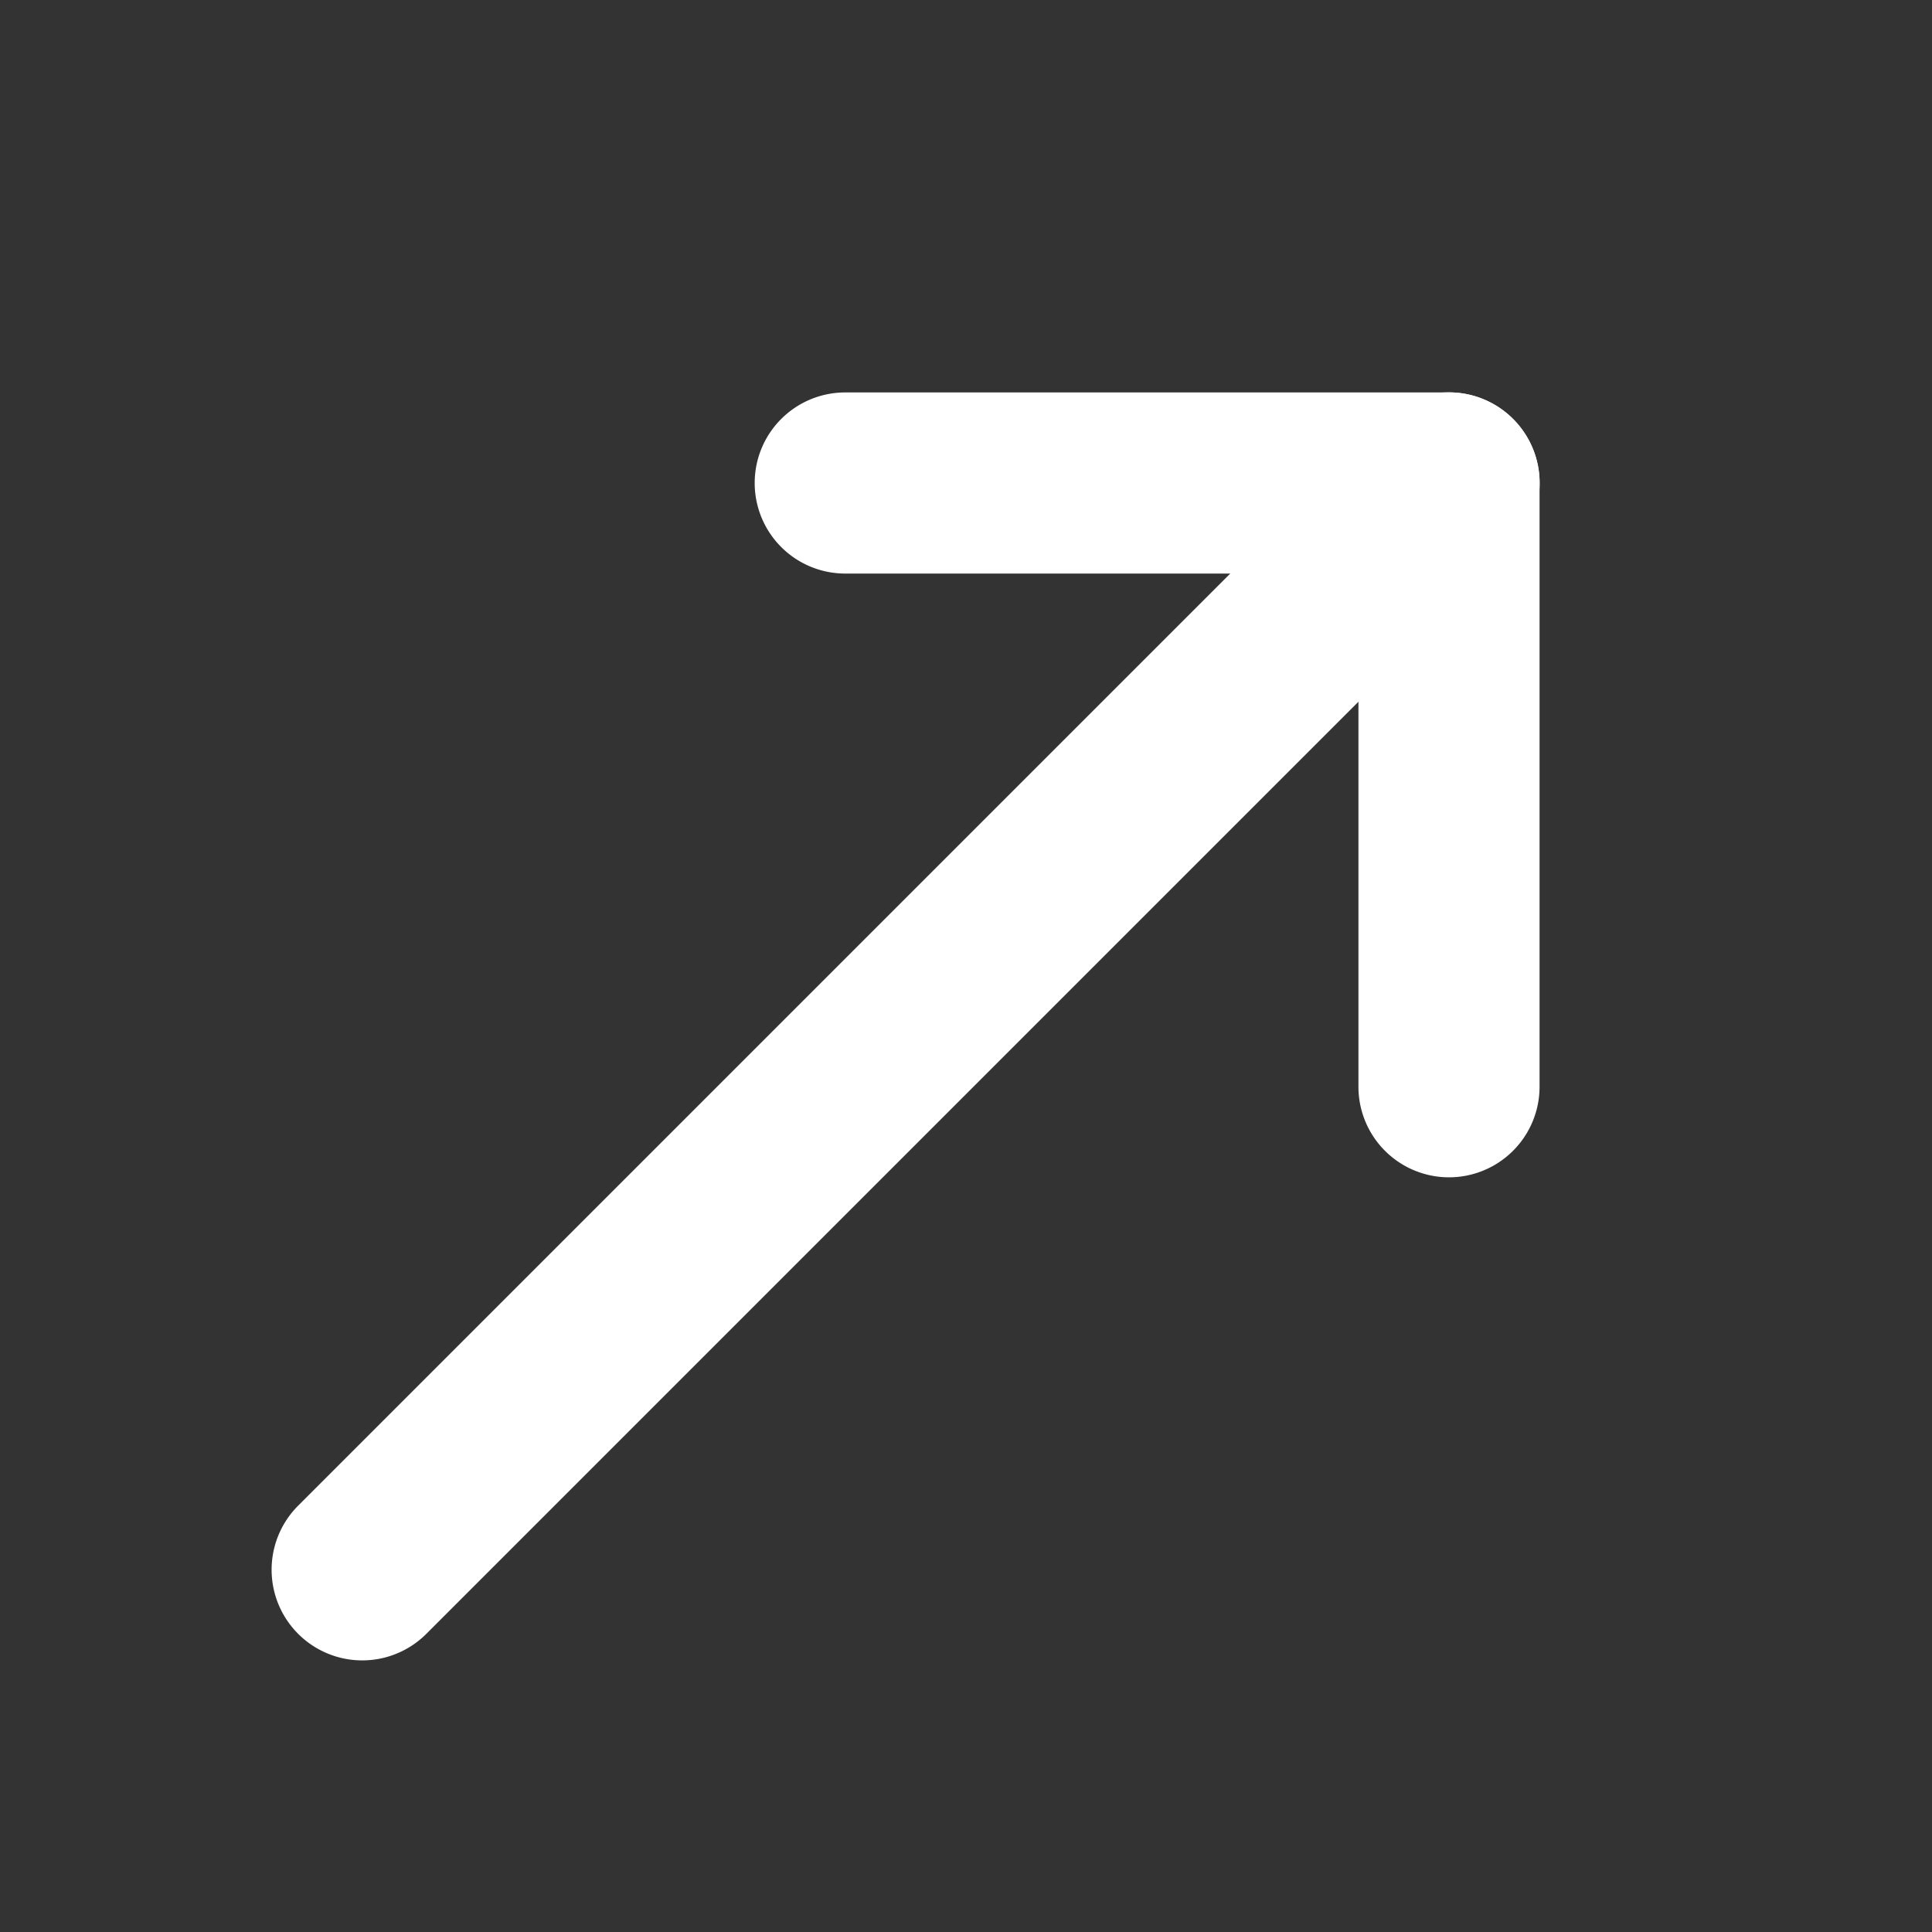
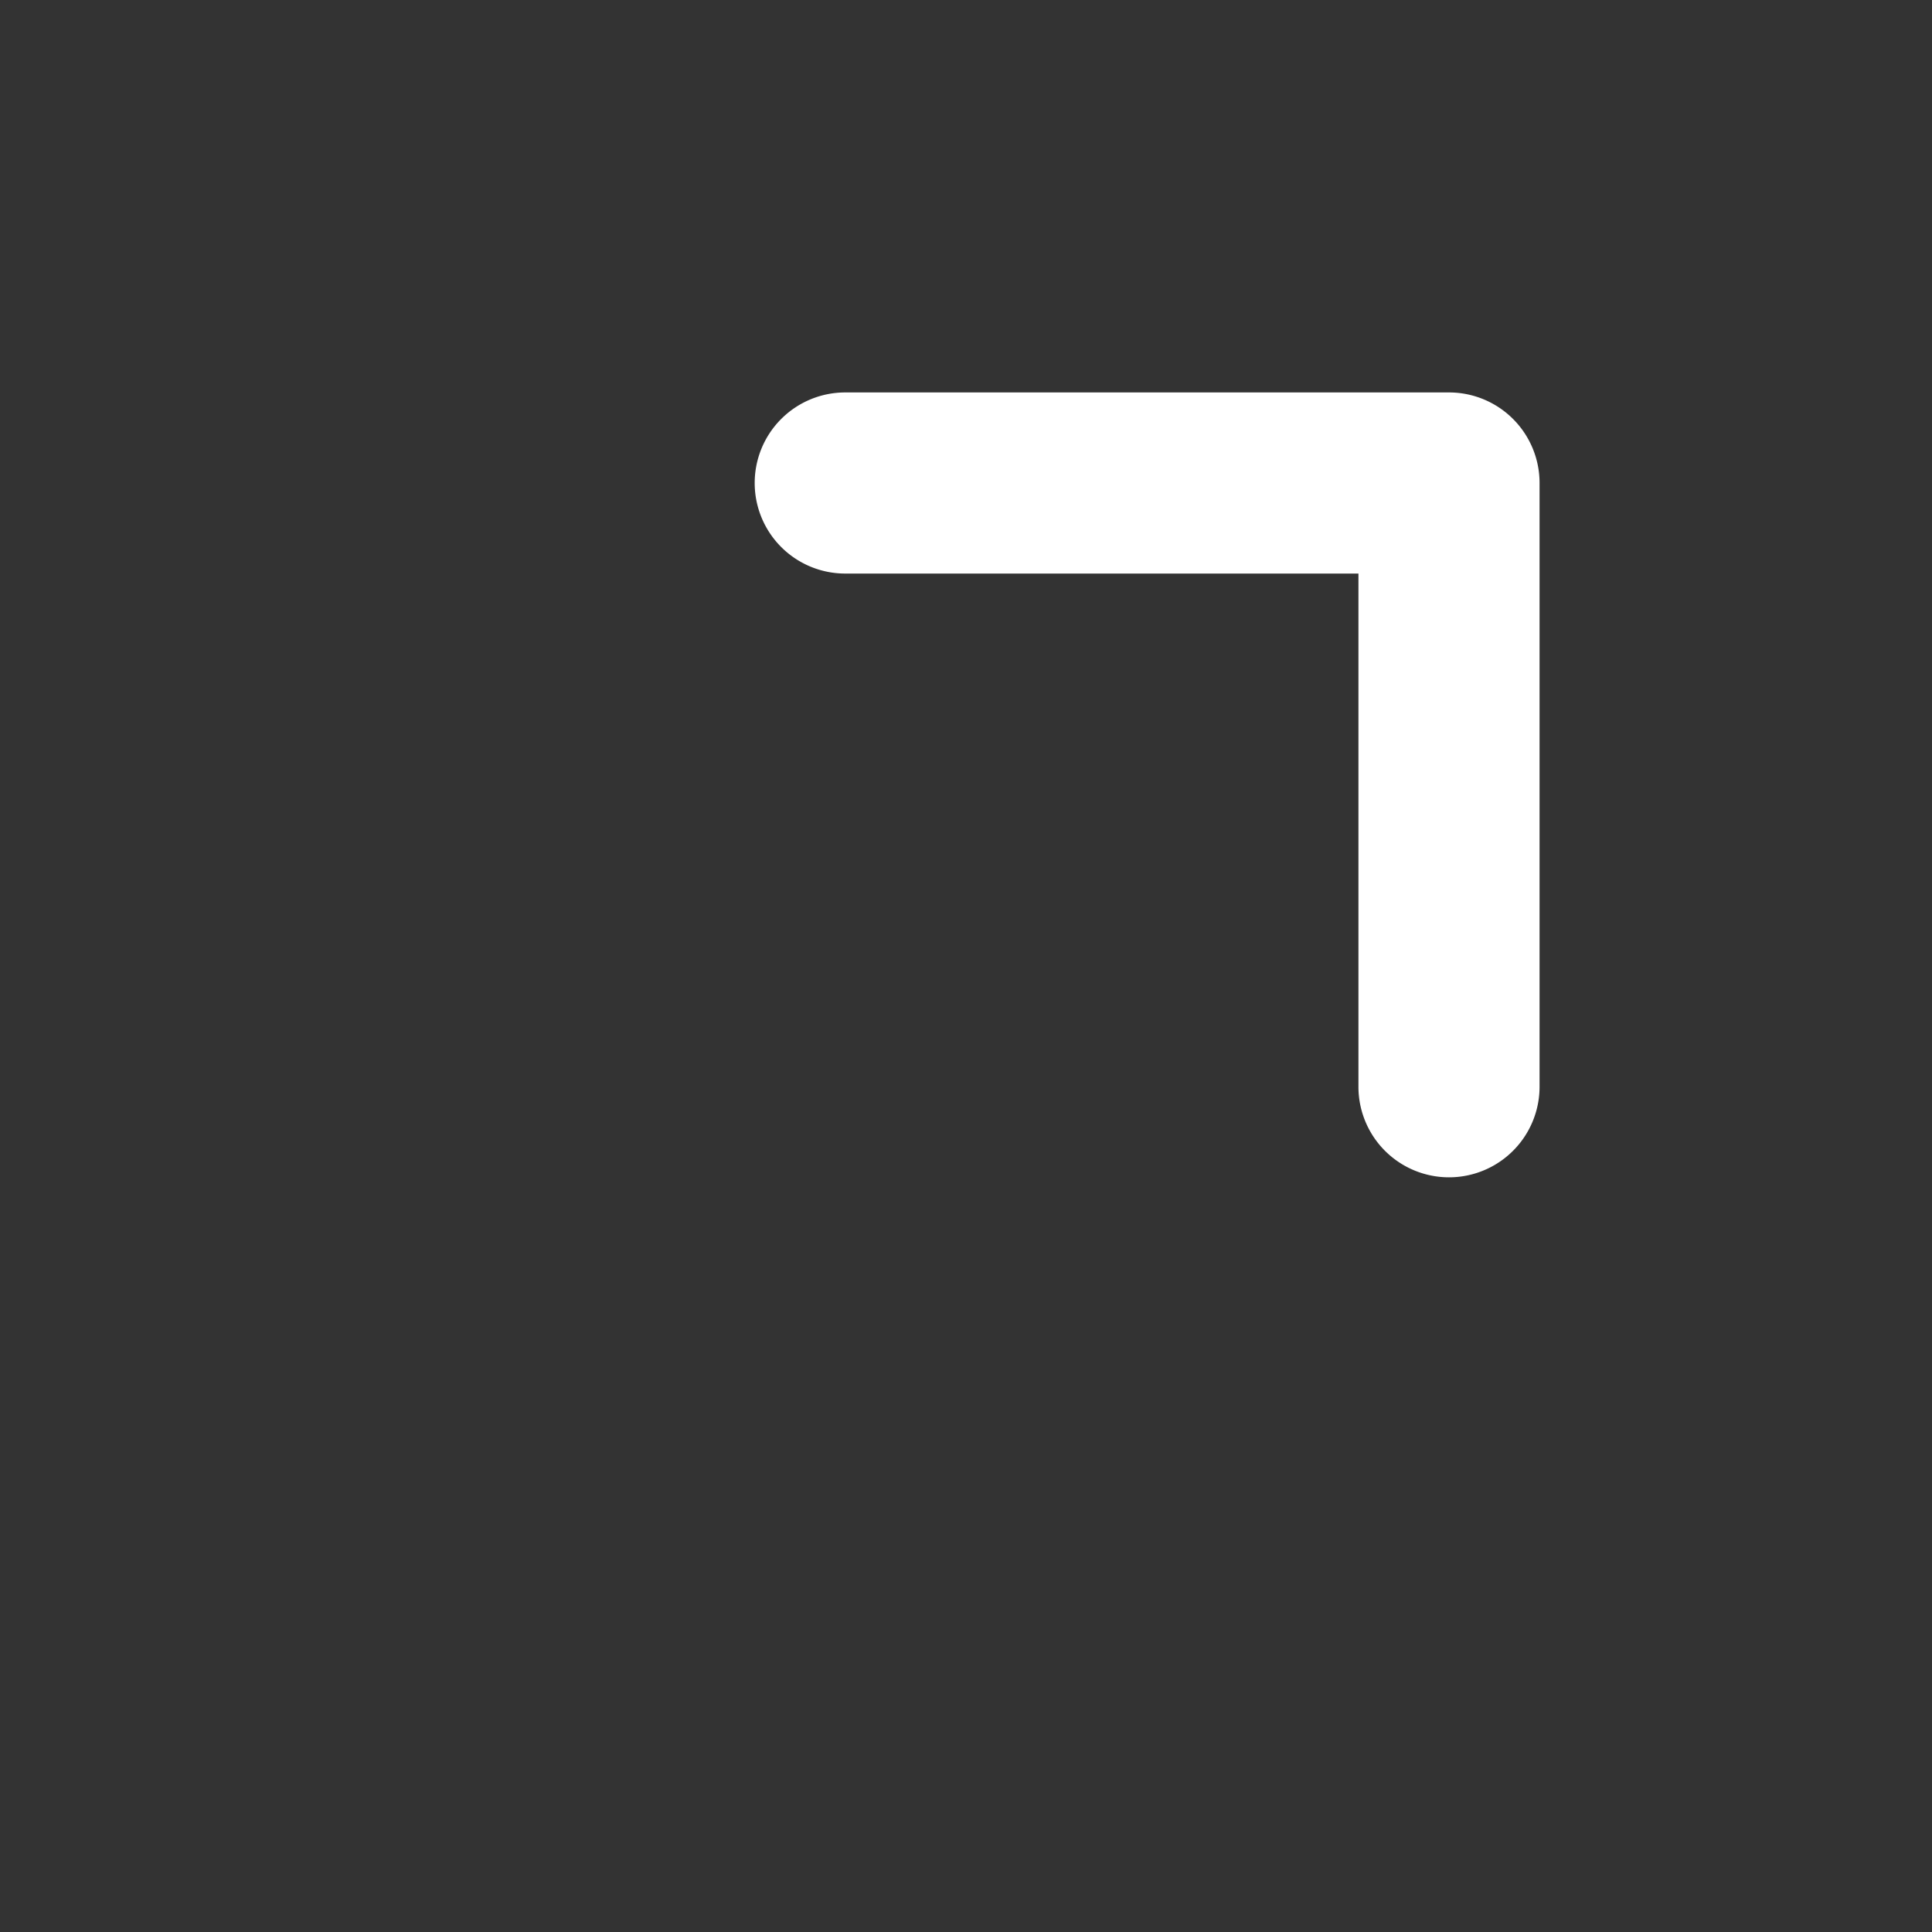
<svg xmlns="http://www.w3.org/2000/svg" stroke="white" fill="white" stroke-width="0.5" viewBox="0 0 16 16" height="1.2em" width="1.2em">
  <rect x="0" y="0" width="16" height="16" fill="#333333" stroke="none" />
  <path fill-rule="evenodd" d="M6.5 4a.5.5 0 01.5-.5h5a.5.5 0 01.5.5v5a.5.5 0 01-1 0V4.5H7a.5.5 0 01-.5-.5z" clip-rule="evenodd" />
-   <path fill-rule="evenodd" d="M12.354 3.646a.5.5 0 010 .708l-9 9a.5.5 0 01-.708-.708l9-9a.5.5 0 01.708 0z" clip-rule="evenodd" />
</svg>